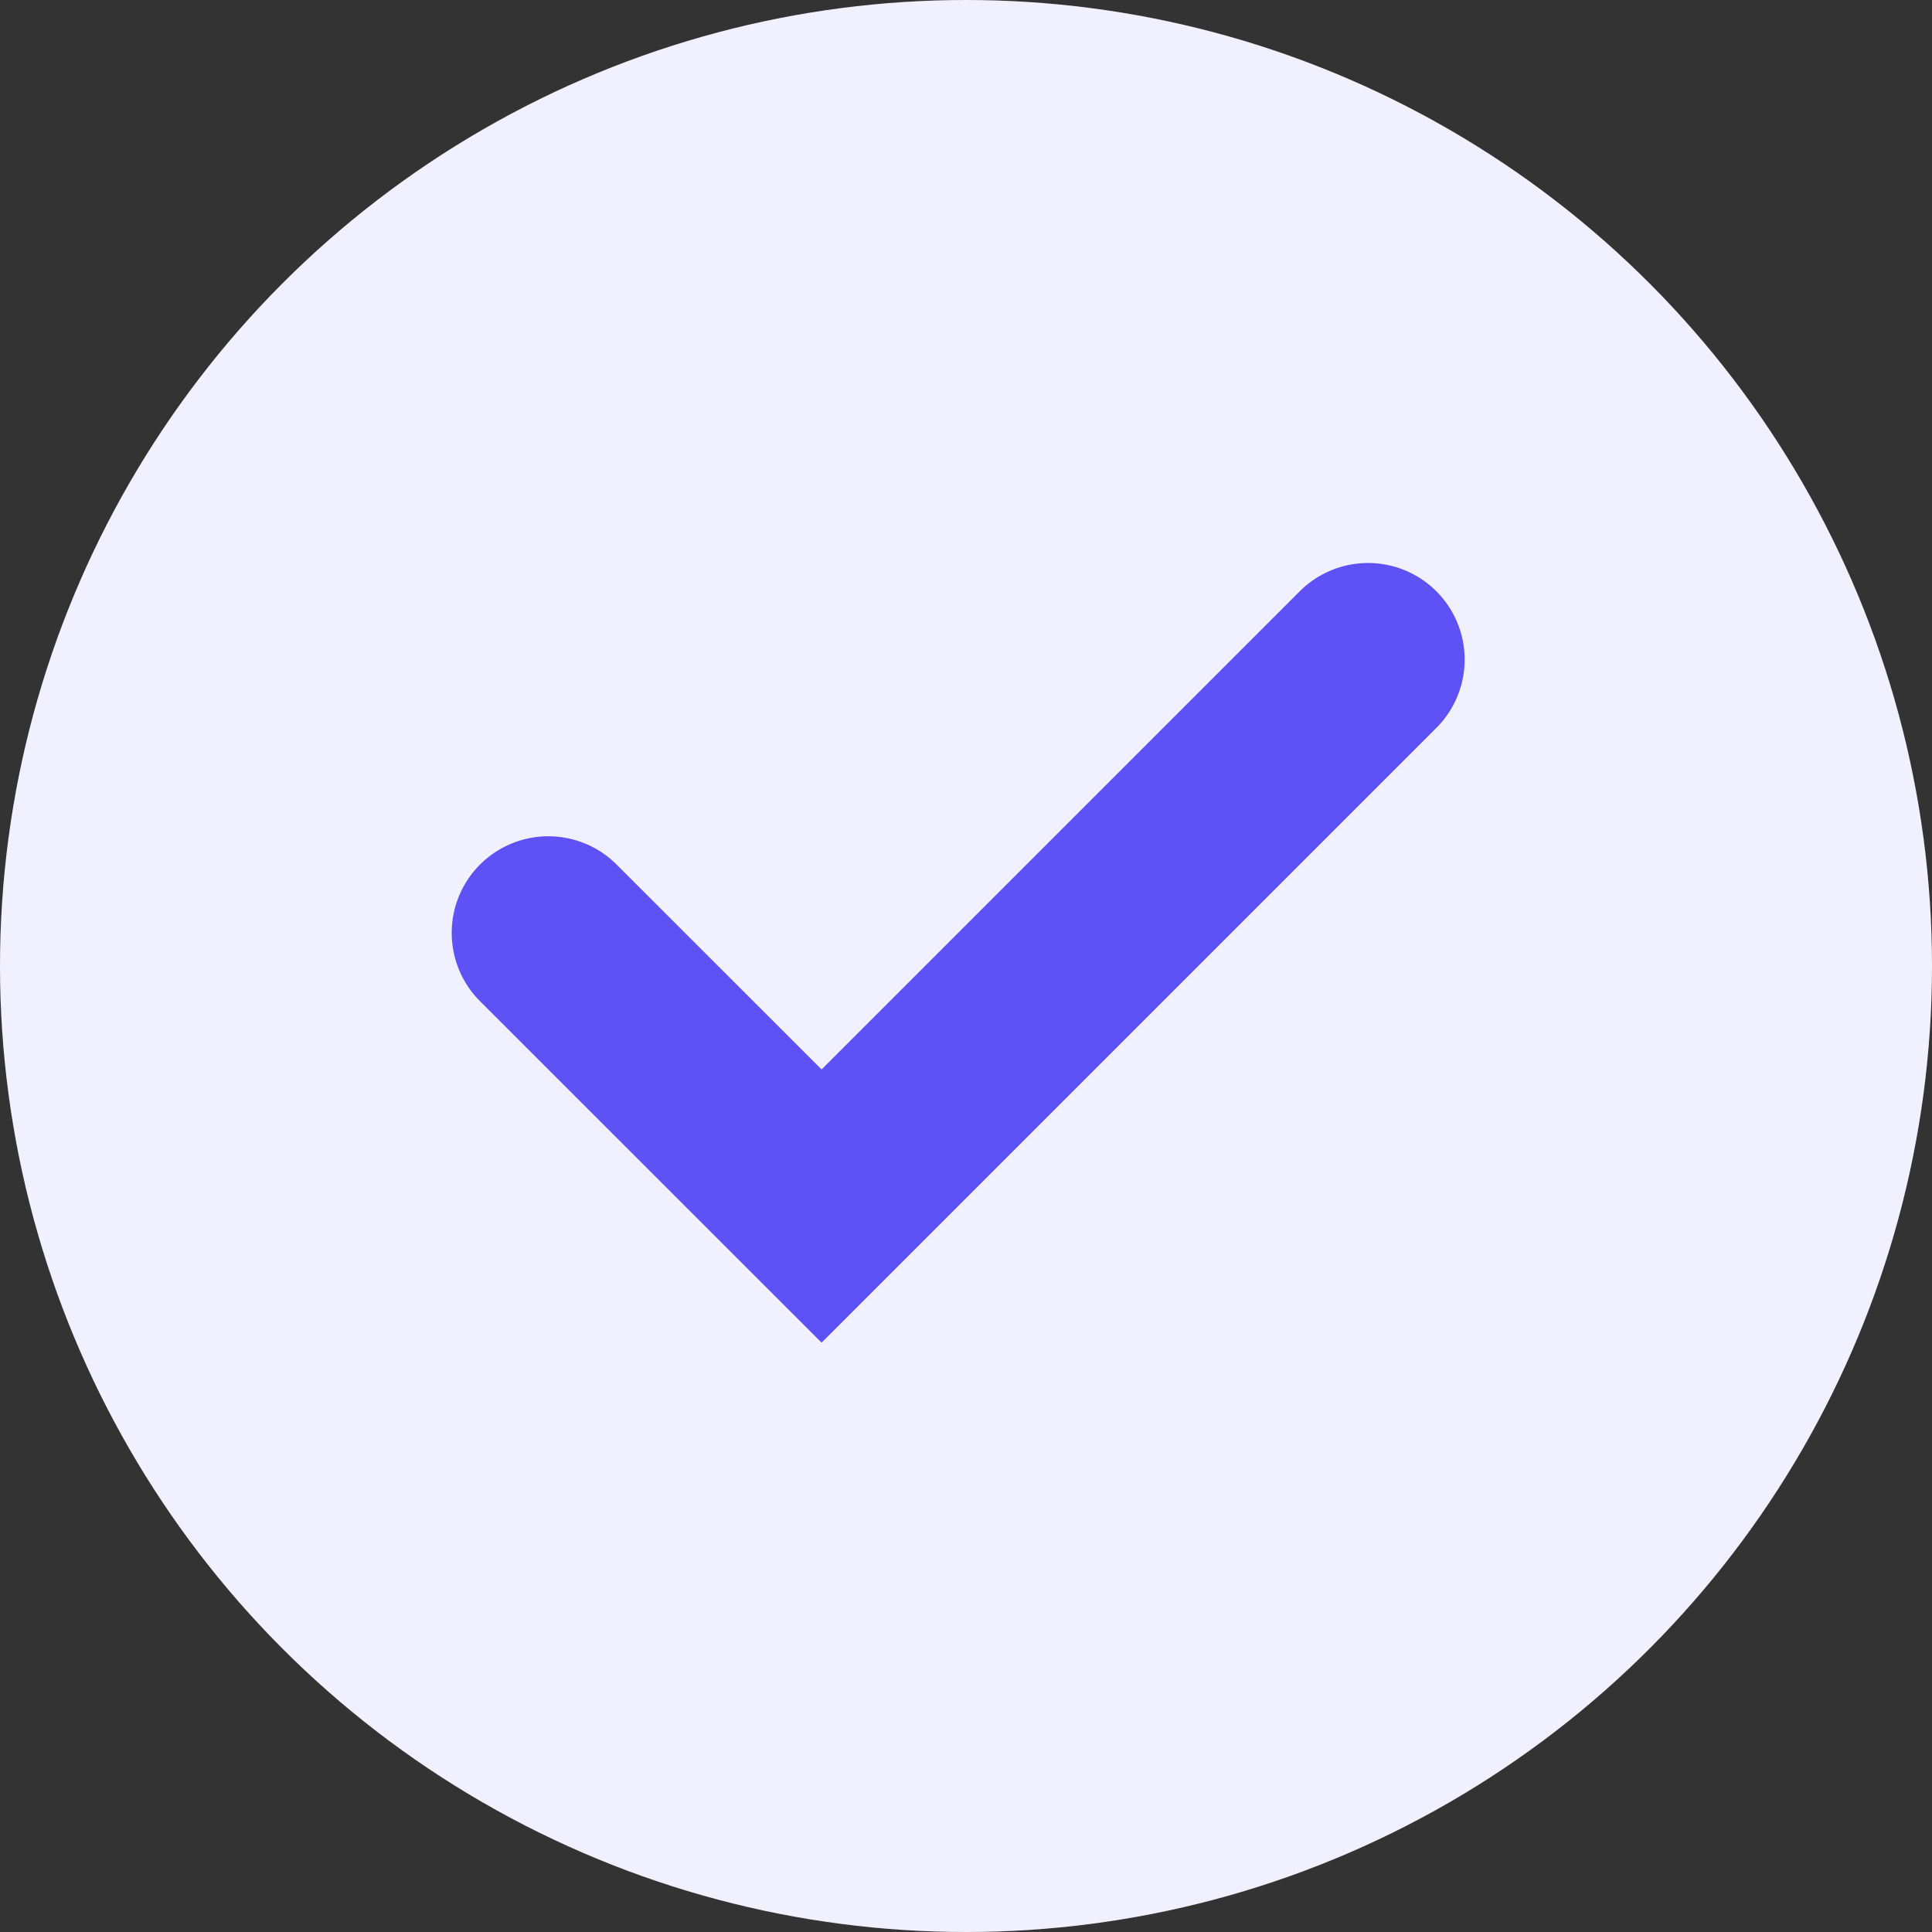
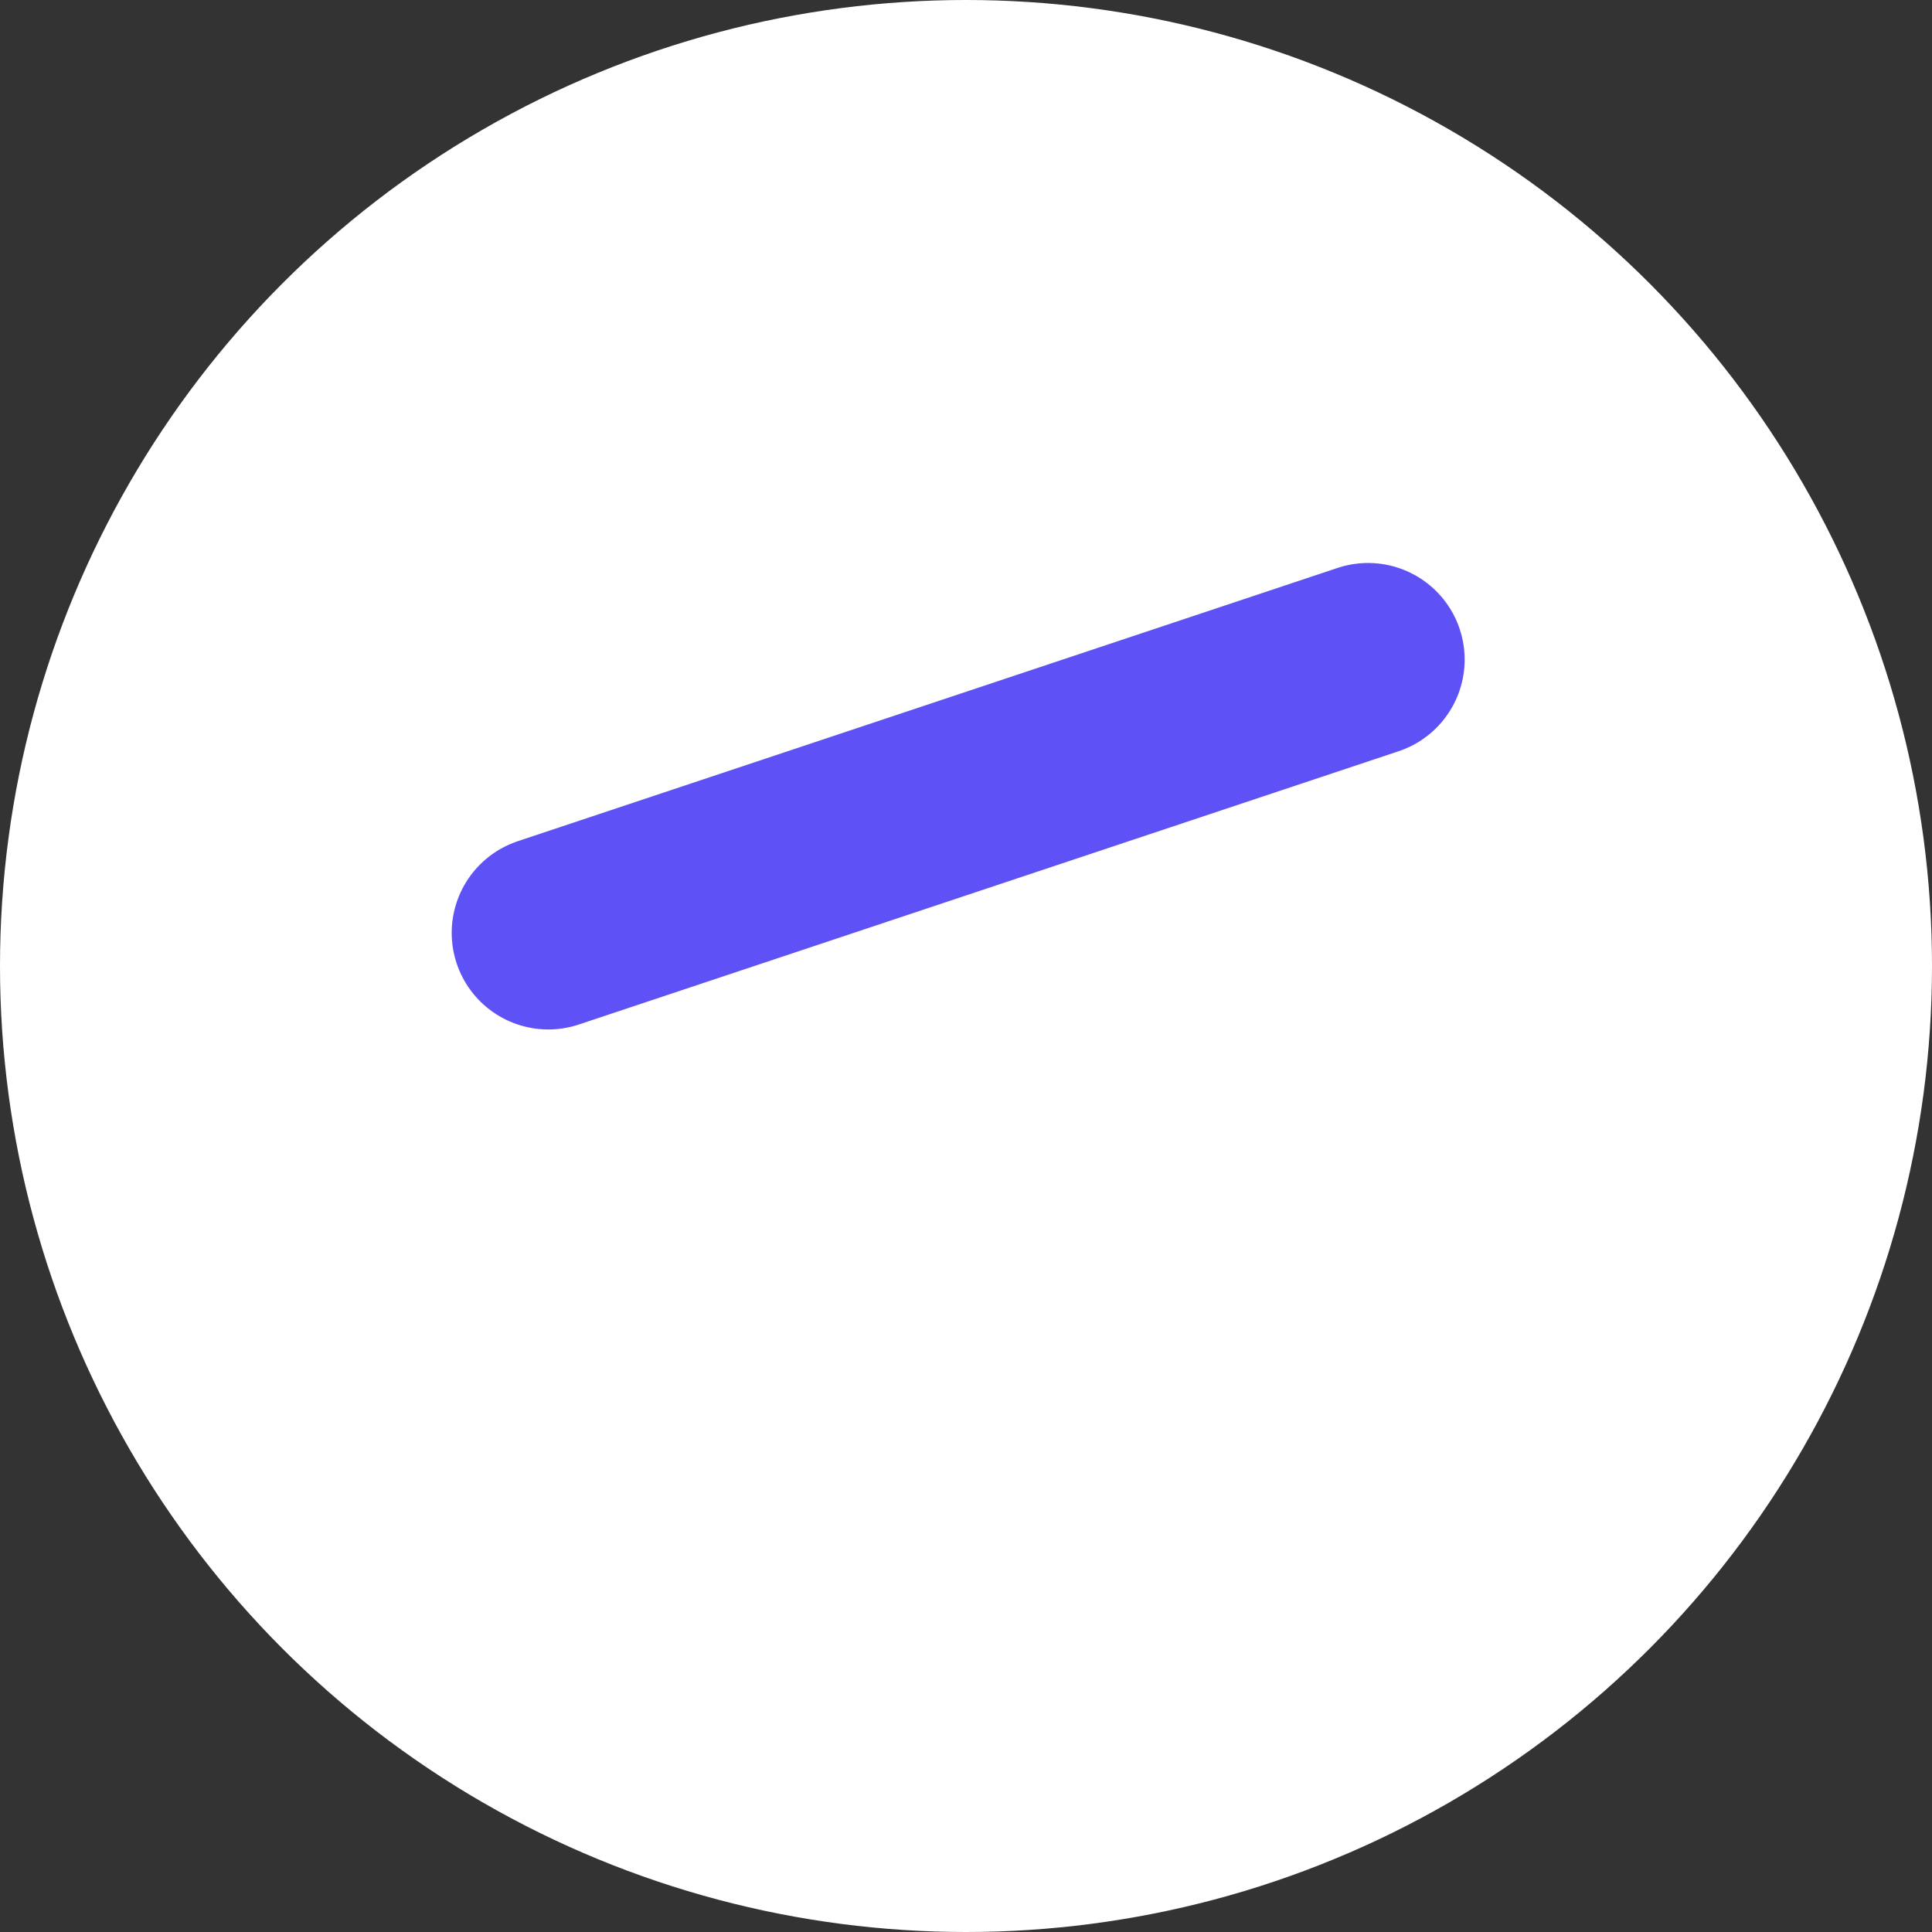
<svg xmlns="http://www.w3.org/2000/svg" width="20" height="20" viewBox="0 0 20 20" fill="none">
  <rect x="0" y="0" width="20" height="20" fill="#333333" stroke="none" />
  <circle cx="10" cy="10" r="10" fill="white" />
-   <circle cx="10" cy="10" r="10" fill="#4A46F3" fill-opacity="0.08" />
-   <path d="M5.676 9.657L8.505 12.485L14.162 6.828" stroke="#5E51F5" stroke-width="2" stroke-linecap="round" />
+   <path d="M5.676 9.657L14.162 6.828" stroke="#5E51F5" stroke-width="2" stroke-linecap="round" />
</svg>